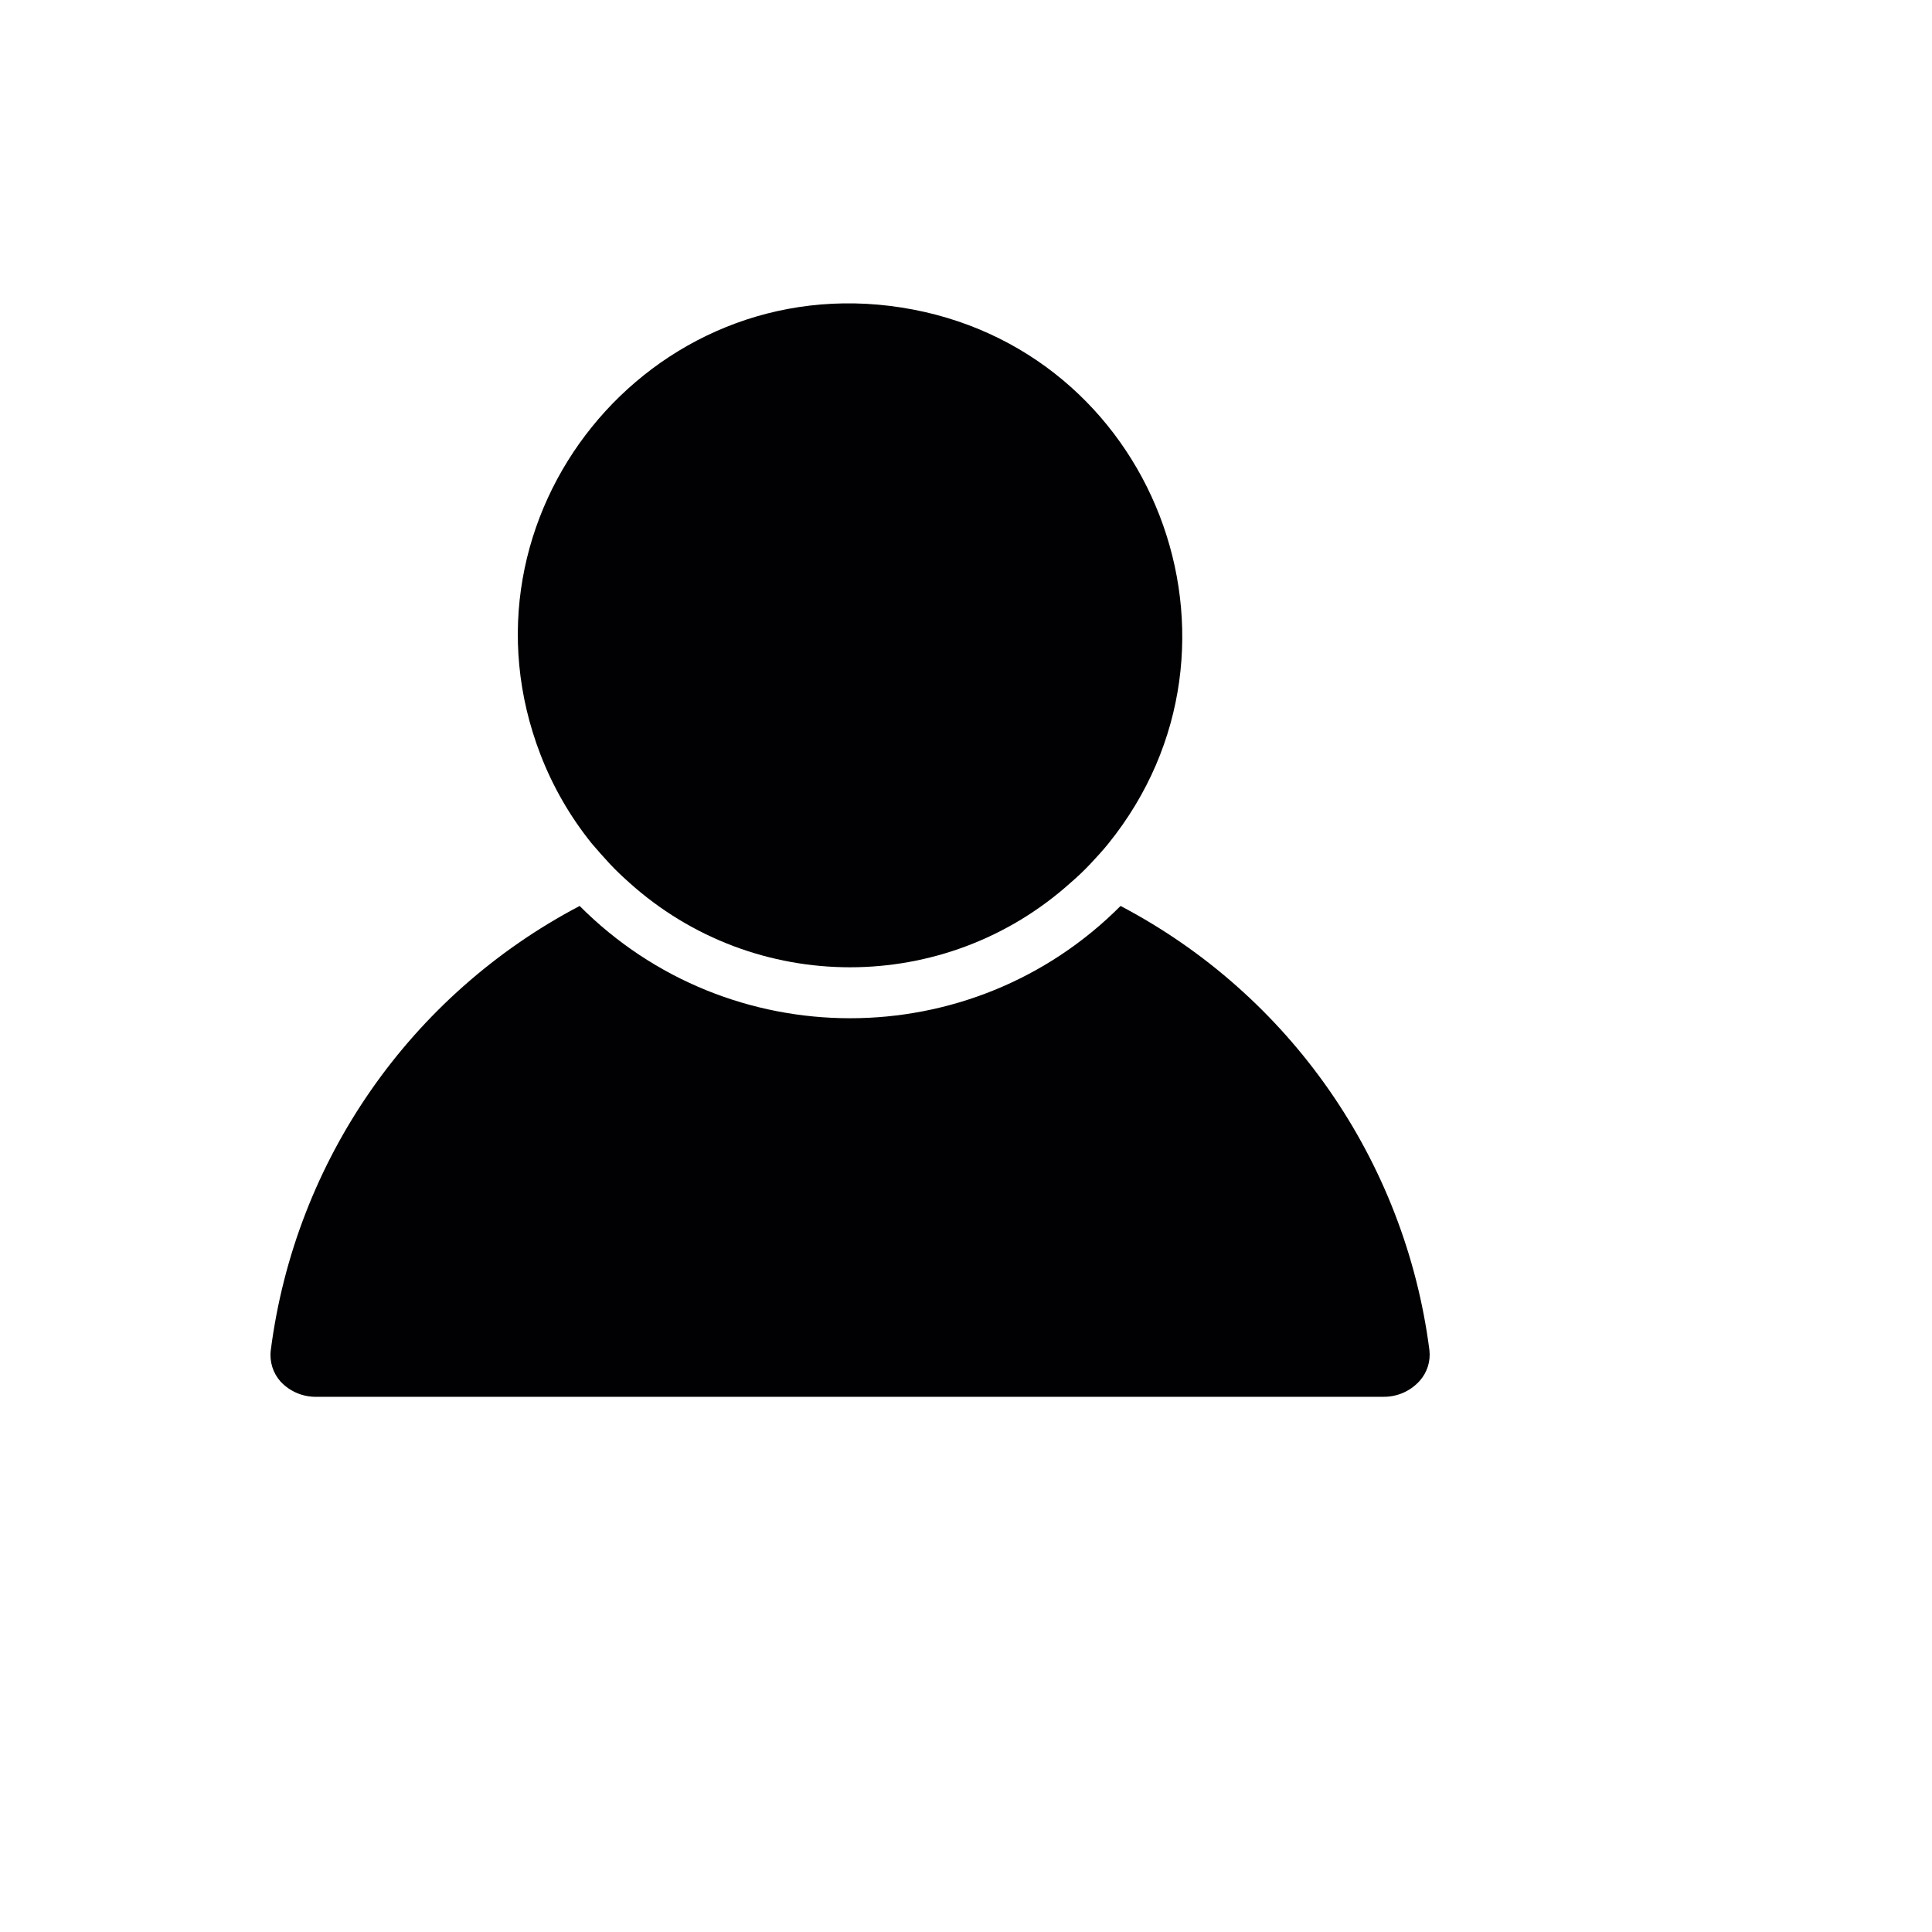
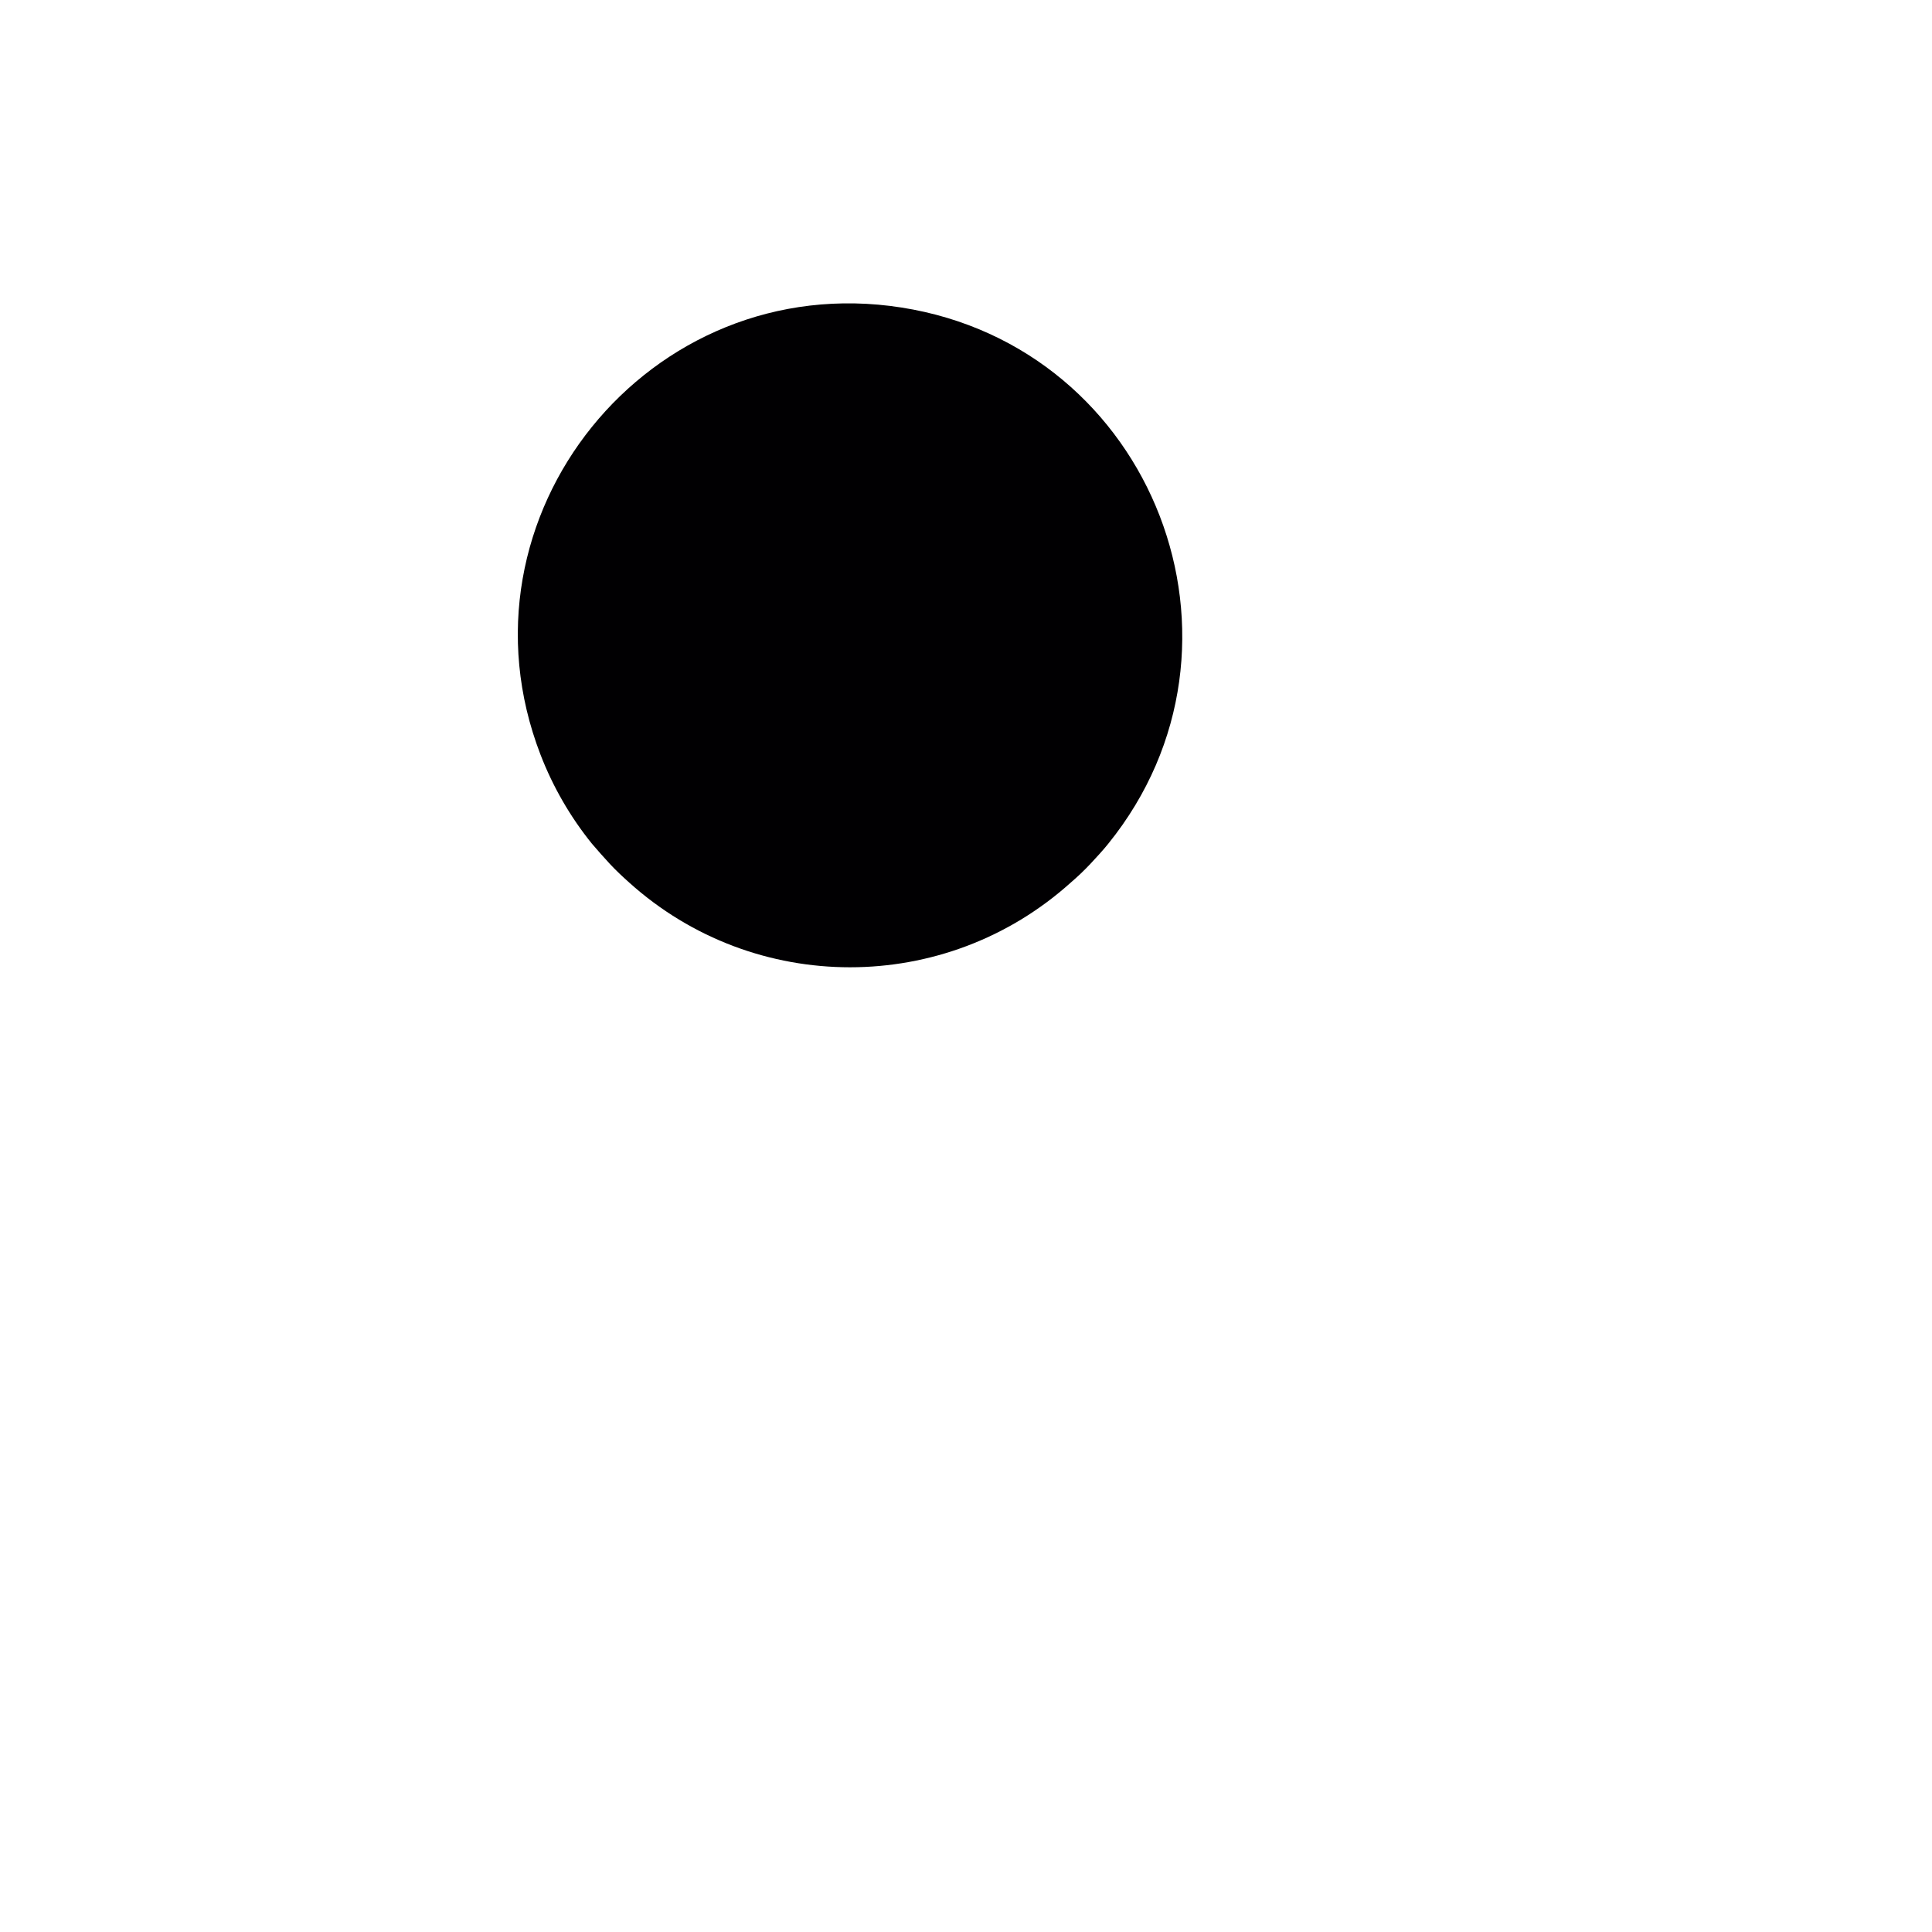
<svg xmlns="http://www.w3.org/2000/svg" version="1.1" width="100%" height="100%" id="svgWorkerArea" viewBox="-25 -25 625 625" style="background: white;">
  <defs id="defsdoc">
    <pattern id="patternBool" x="0" y="0" width="10" height="10" patternUnits="userSpaceOnUse" patternTransform="rotate(35)">
      <circle cx="5" cy="5" r="4" style="stroke: none;fill: #ff000070;" />
    </pattern>
  </defs>
  <g id="fileImp-690807549" class="cosito">
-     <path id="pathImp-700485900" class="grouped" style="fill:#010002; " d="M77.523 426.861C77.523 426.861 422.493 426.861 422.493 426.861 426.973 426.925 431.263 425.049 434.257 421.715 436.679 419.01 437.83 415.398 437.418 411.791 429.533 350.466 392.245 296.833 337.5 268.077 289.229 316.508 210.787 316.508 162.516 268.077 107.772 296.833 70.484 350.466 62.598 411.791 62.141 415.47 63.293 419.167 65.76 421.935 68.793 425.188 73.078 426.981 77.523 426.861 77.523 426.861 77.523 426.861 77.523 426.861" />
    <path id="pathImp-719308433" class="grouped" style="fill:#010002; fill:#010002; " d="M172.294 254.477C174.28 256.609 176.412 258.594 178.544 260.505 219.147 297.053 280.796 297.053 321.399 260.505 323.613 258.61 325.723 256.598 327.722 254.477 329.707 252.345 331.692 250.213 333.53 247.935 385.437 183.65 348.277 87.289 266.643 74.486 185.007 61.683 120.124 142.039 149.852 219.128 153.866 229.536 159.478 239.255 166.486 247.935 168.324 250.066 170.309 252.345 172.294 254.477 172.294 254.477 172.294 254.477 172.294 254.477" />
  </g>
</svg>